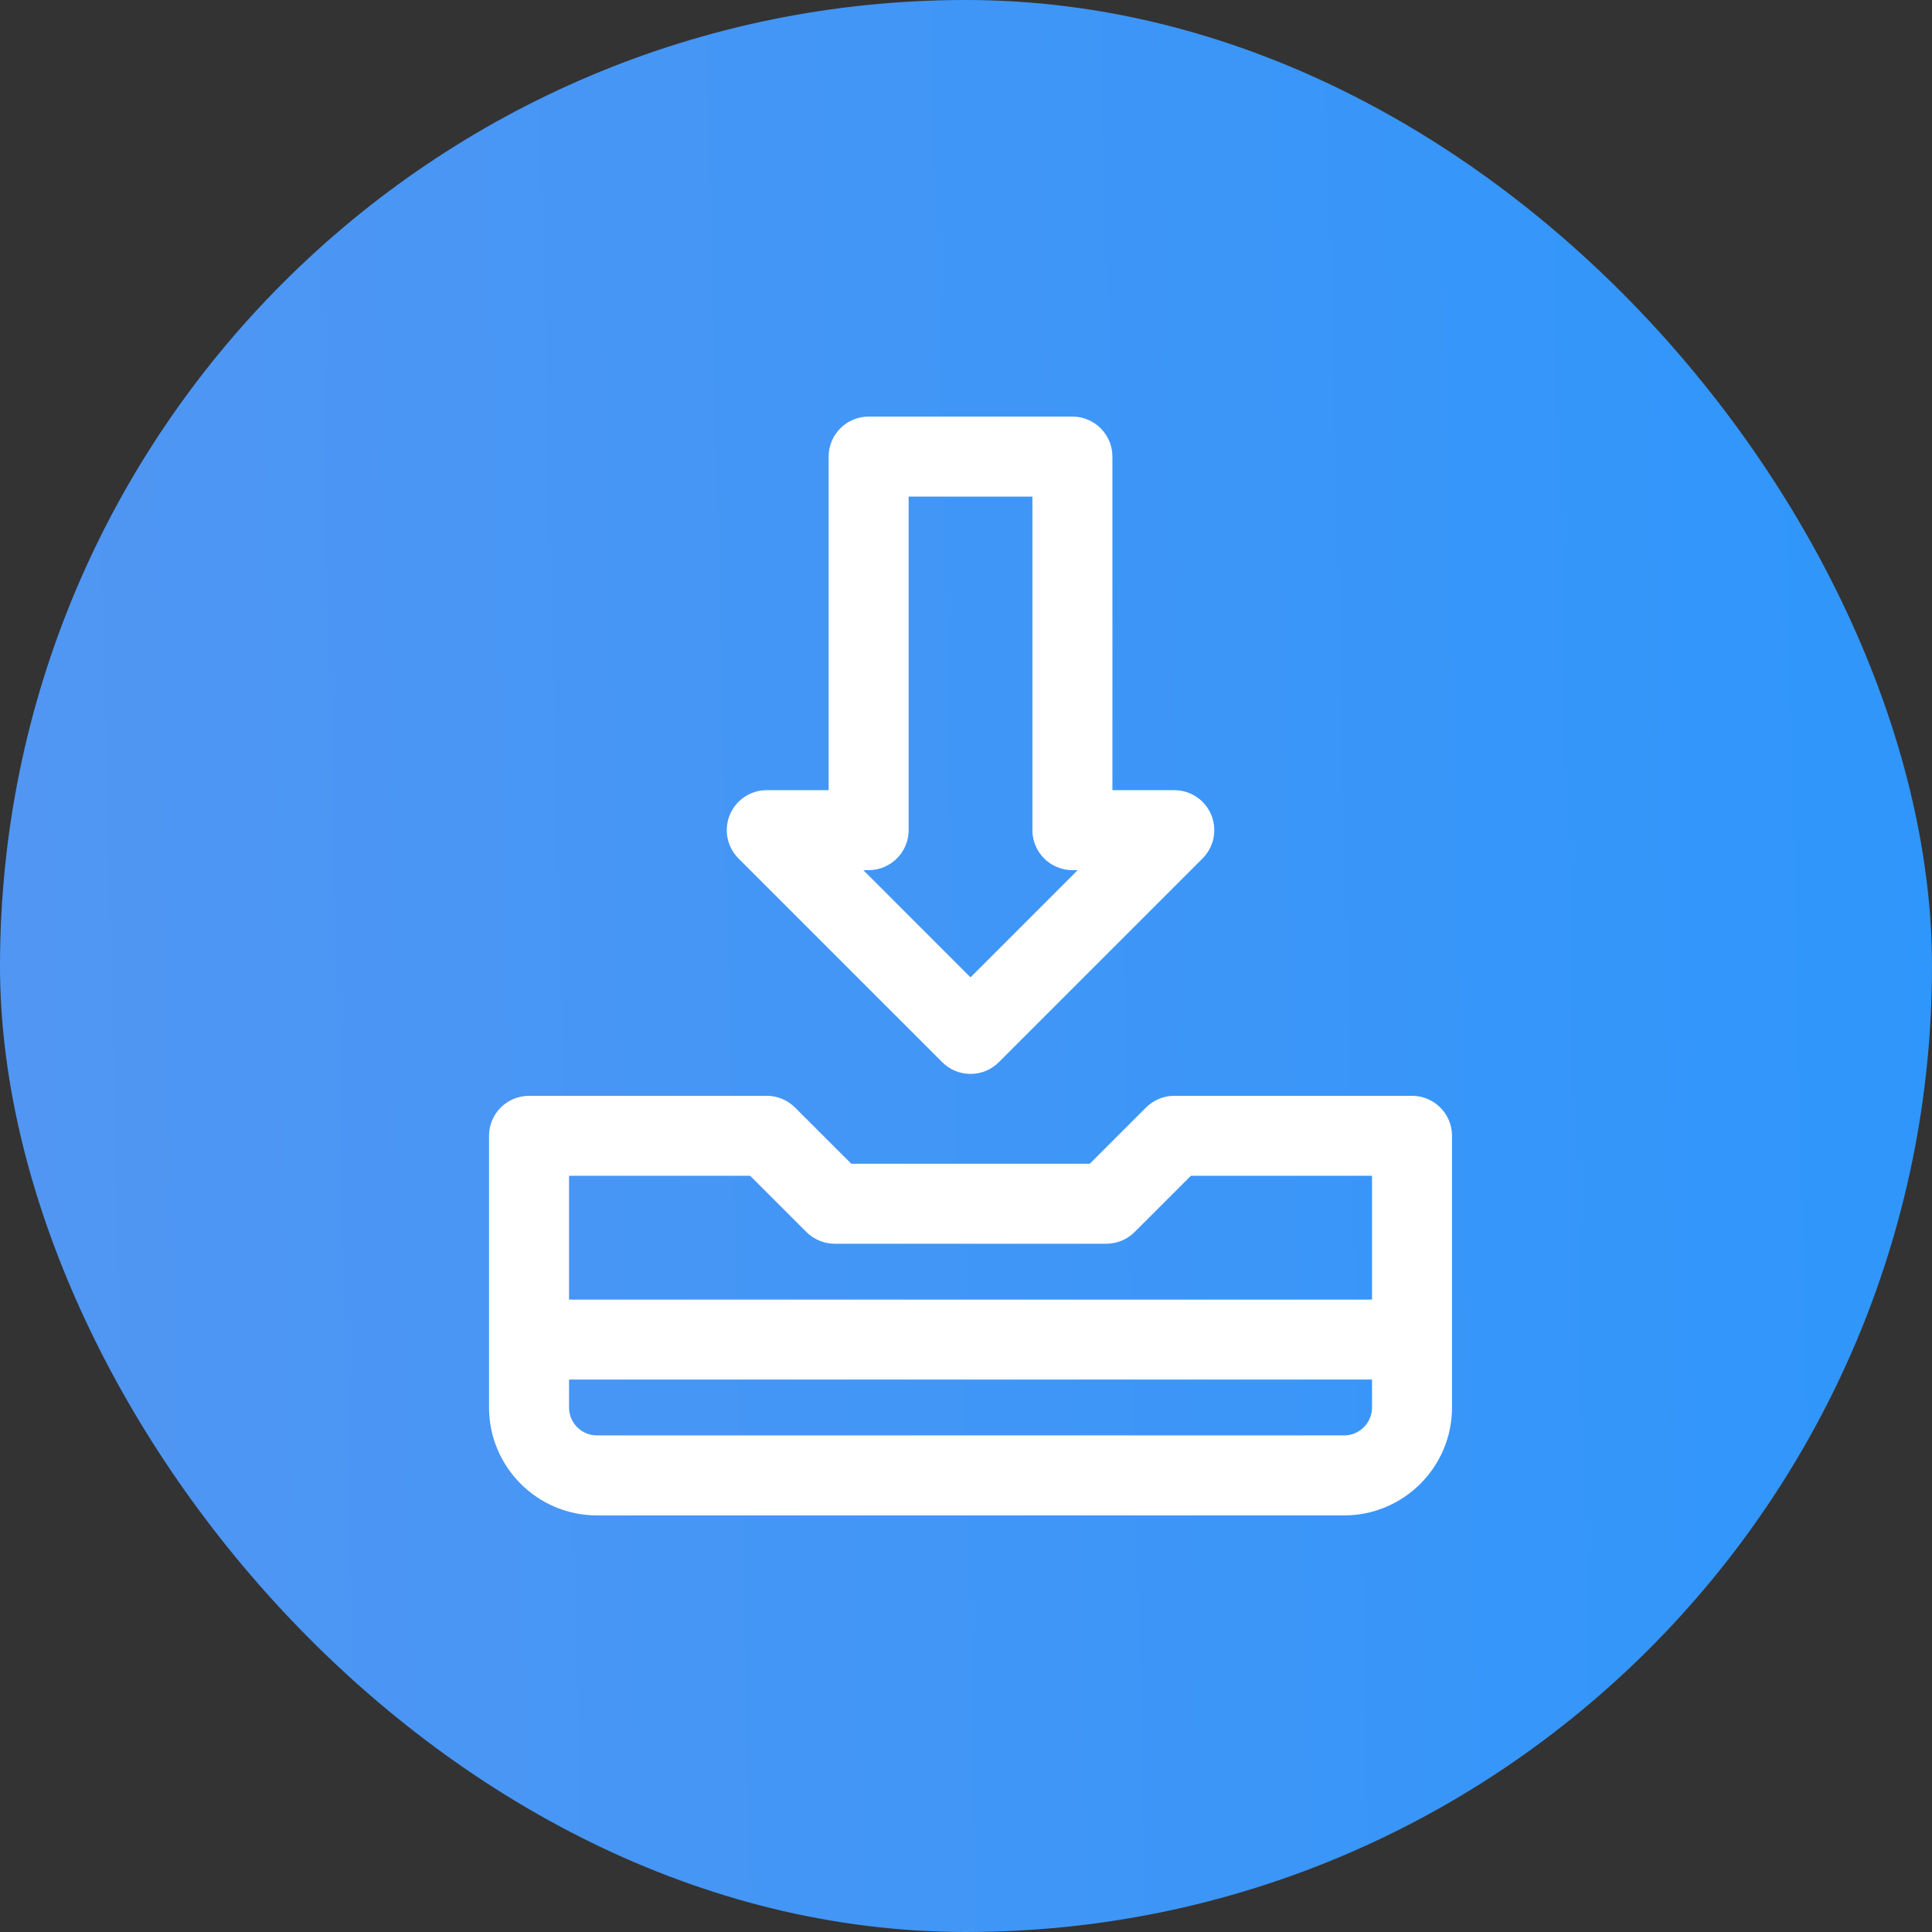
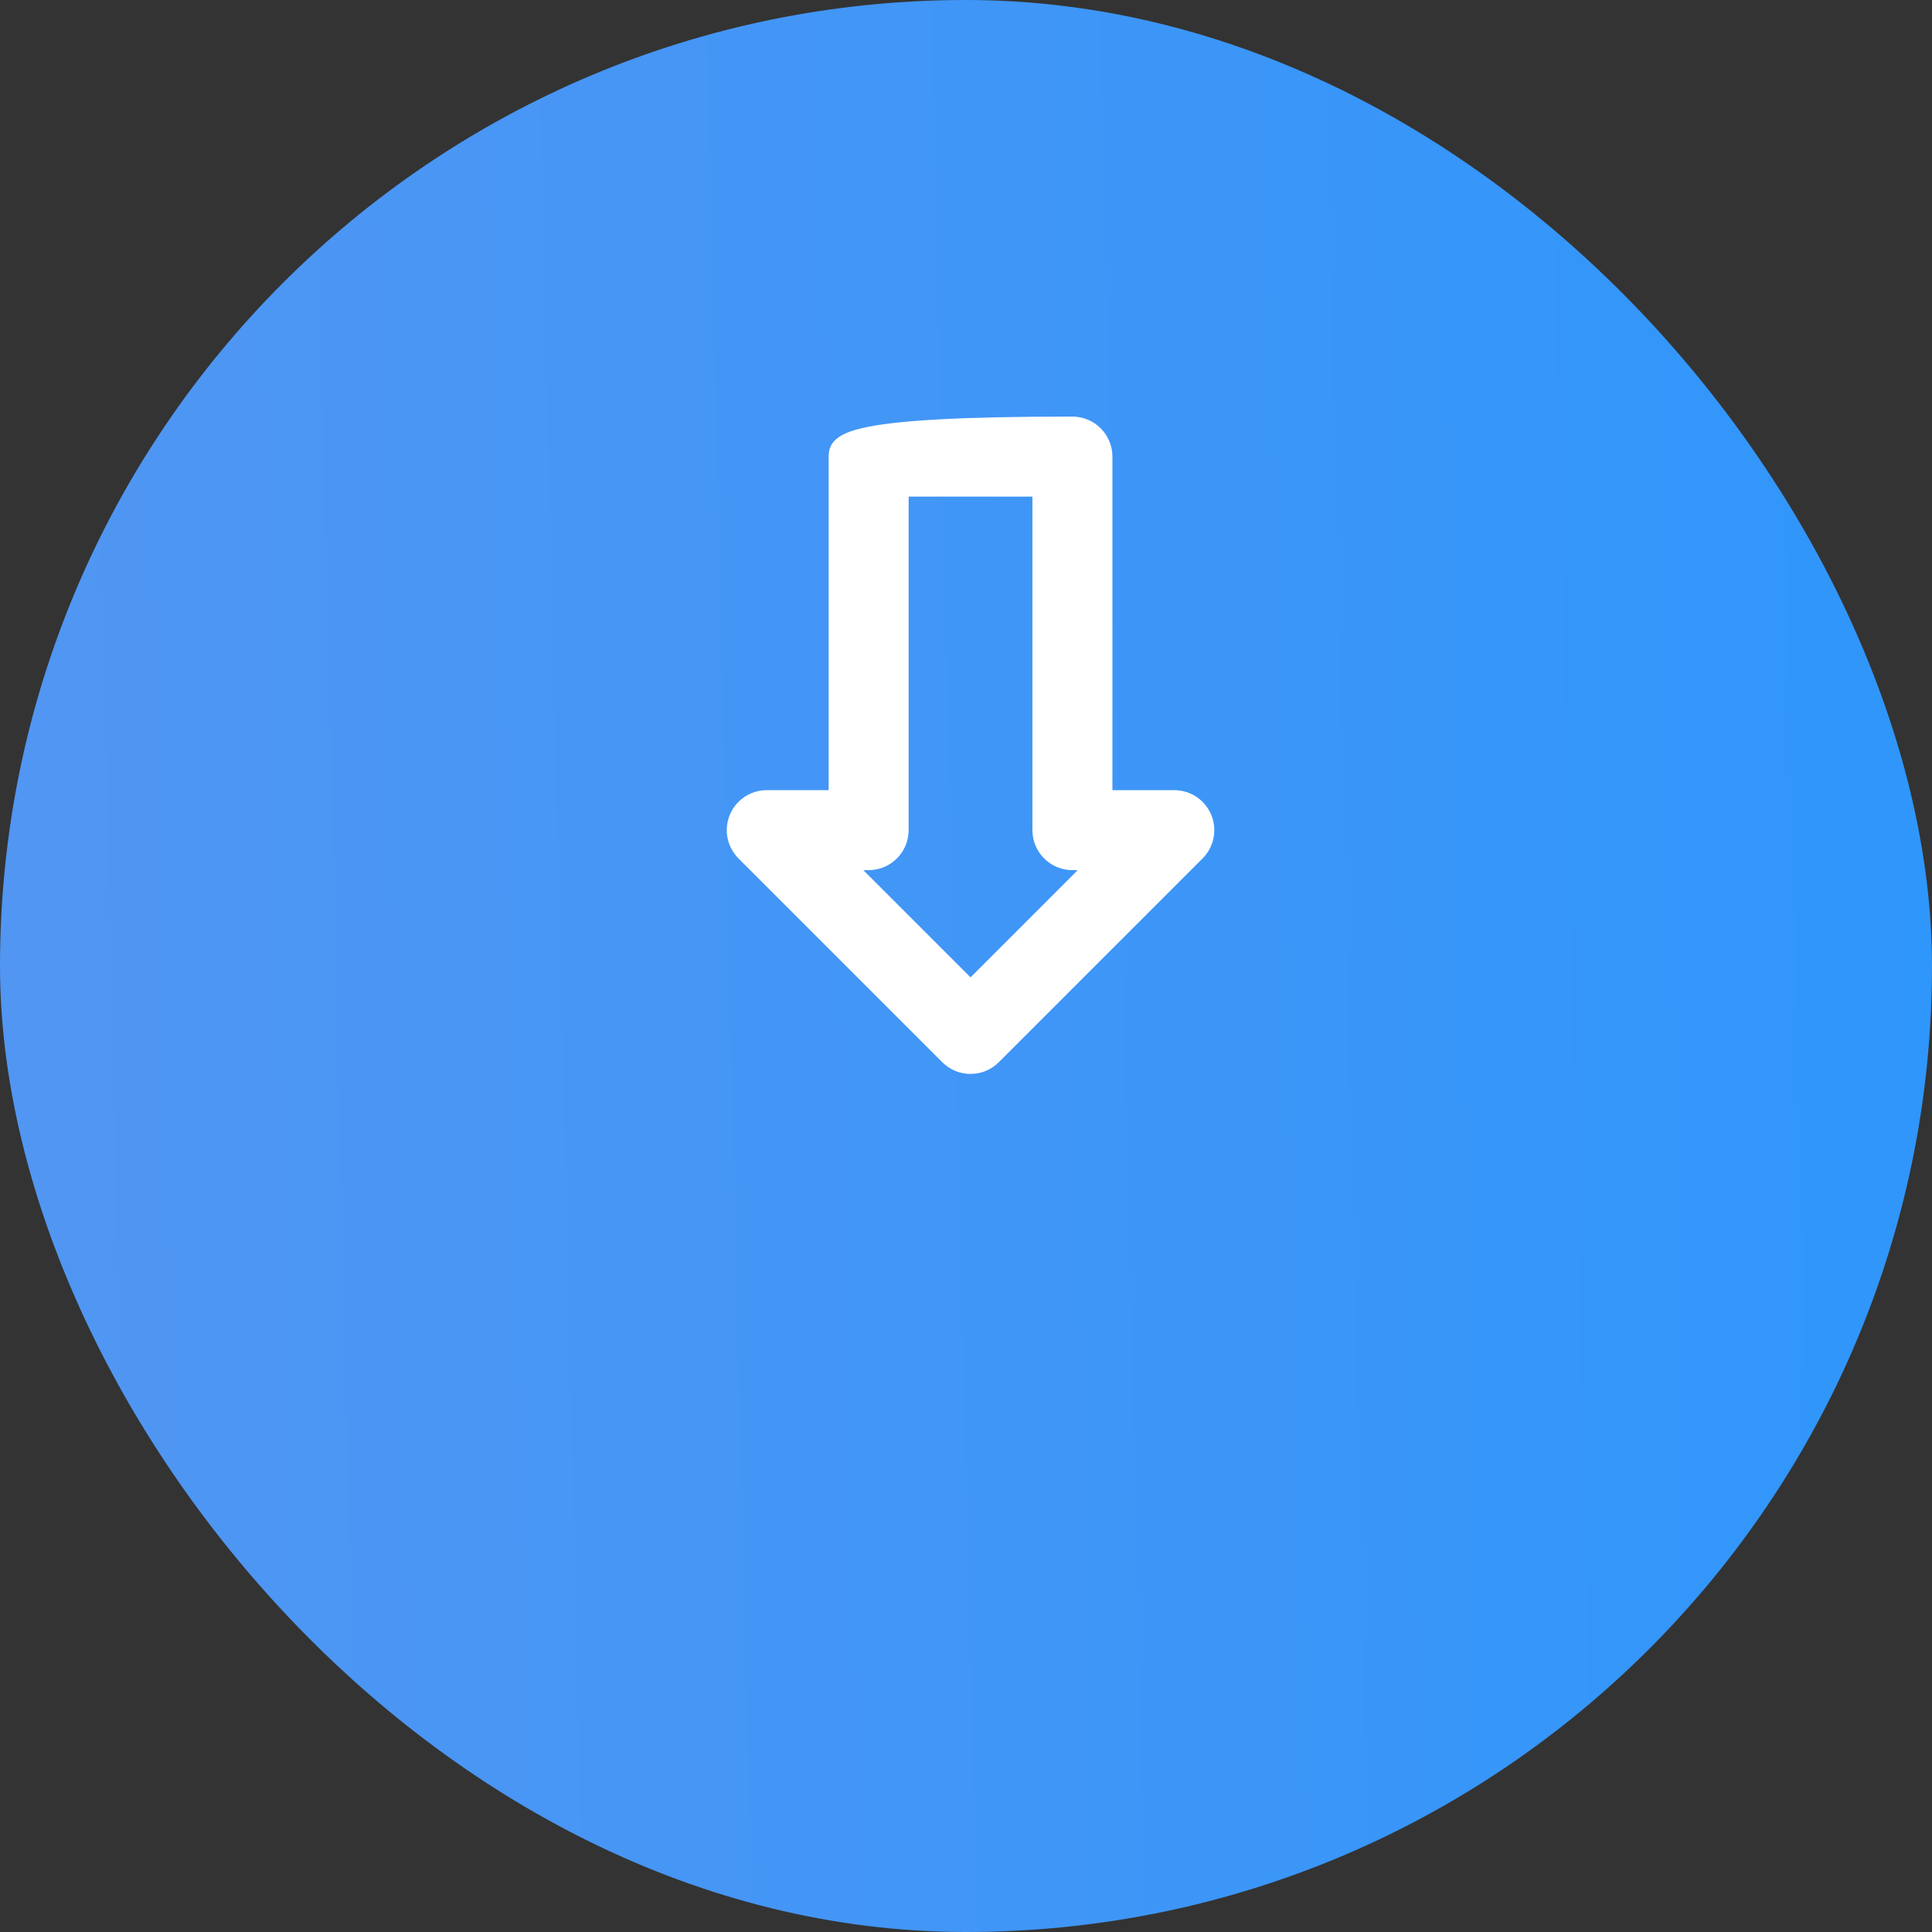
<svg xmlns="http://www.w3.org/2000/svg" width="160" height="160" viewBox="0 0 160 160" fill="none">
  <rect x="0" y="0" width="160" height="160" fill="#333333" stroke="none" />
  <rect width="160" height="160" rx="80" fill="url(#paint0_linear_101_710)" />
-   <path d="M78.387 87.613C78.935 88.163 79.655 88.438 80.375 88.438C81.095 88.438 81.815 88.163 82.364 87.613L99.239 70.738C100.043 69.934 100.283 68.725 99.849 67.674C99.413 66.622 98.388 65.938 97.25 65.938H91.625V37.812C91.625 36.26 90.365 35 88.813 35H71.938C70.384 35 69.125 36.26 69.125 37.812V65.938H63.5C62.363 65.938 61.337 66.622 60.901 67.674C60.467 68.725 60.706 69.934 61.512 70.738L78.387 87.613ZM71.938 71.562C73.49 71.562 74.75 70.302 74.75 68.75V40.625H86V68.75C86 70.302 87.259 71.562 88.813 71.562H90.459L80.375 81.647L70.291 71.562H71.938Z" fill="white" stroke="white" />
-   <path d="M116.938 91.25H97.25C96.505 91.25 95.789 91.547 95.262 92.074L90.459 96.875H70.291L65.488 92.074C64.961 91.547 64.245 91.25 63.5 91.25H43.812C42.26 91.25 41 92.51 41 94.062V116.562C41 121.216 44.784 125 49.438 125H111.312C115.966 125 119.75 121.216 119.75 116.562V94.062C119.75 92.51 118.49 91.25 116.938 91.25ZM62.334 96.875L67.135 101.676C67.664 102.203 68.38 102.5 69.125 102.5H91.625C92.37 102.5 93.086 102.203 93.613 101.676L98.416 96.875H114.125V108.125H46.625V96.875H62.334ZM111.312 119.375H49.438C47.886 119.375 46.625 118.114 46.625 116.562V113.75H114.125V116.562C114.125 118.114 112.864 119.375 111.312 119.375Z" fill="white" stroke="white" />
+   <path d="M78.387 87.613C78.935 88.163 79.655 88.438 80.375 88.438C81.095 88.438 81.815 88.163 82.364 87.613L99.239 70.738C100.043 69.934 100.283 68.725 99.849 67.674C99.413 66.622 98.388 65.938 97.25 65.938H91.625V37.812C91.625 36.26 90.365 35 88.813 35C70.384 35 69.125 36.26 69.125 37.812V65.938H63.5C62.363 65.938 61.337 66.622 60.901 67.674C60.467 68.725 60.706 69.934 61.512 70.738L78.387 87.613ZM71.938 71.562C73.49 71.562 74.75 70.302 74.75 68.75V40.625H86V68.75C86 70.302 87.259 71.562 88.813 71.562H90.459L80.375 81.647L70.291 71.562H71.938Z" fill="white" stroke="white" />
  <defs>
    <linearGradient id="paint0_linear_101_710" x1="249.091" y1="290.667" x2="-136.707" y2="299.832" gradientUnits="userSpaceOnUse">
      <stop stop-color="#1D96FF" />
      <stop offset="1" stop-color="#7096EB" />
    </linearGradient>
  </defs>
</svg>